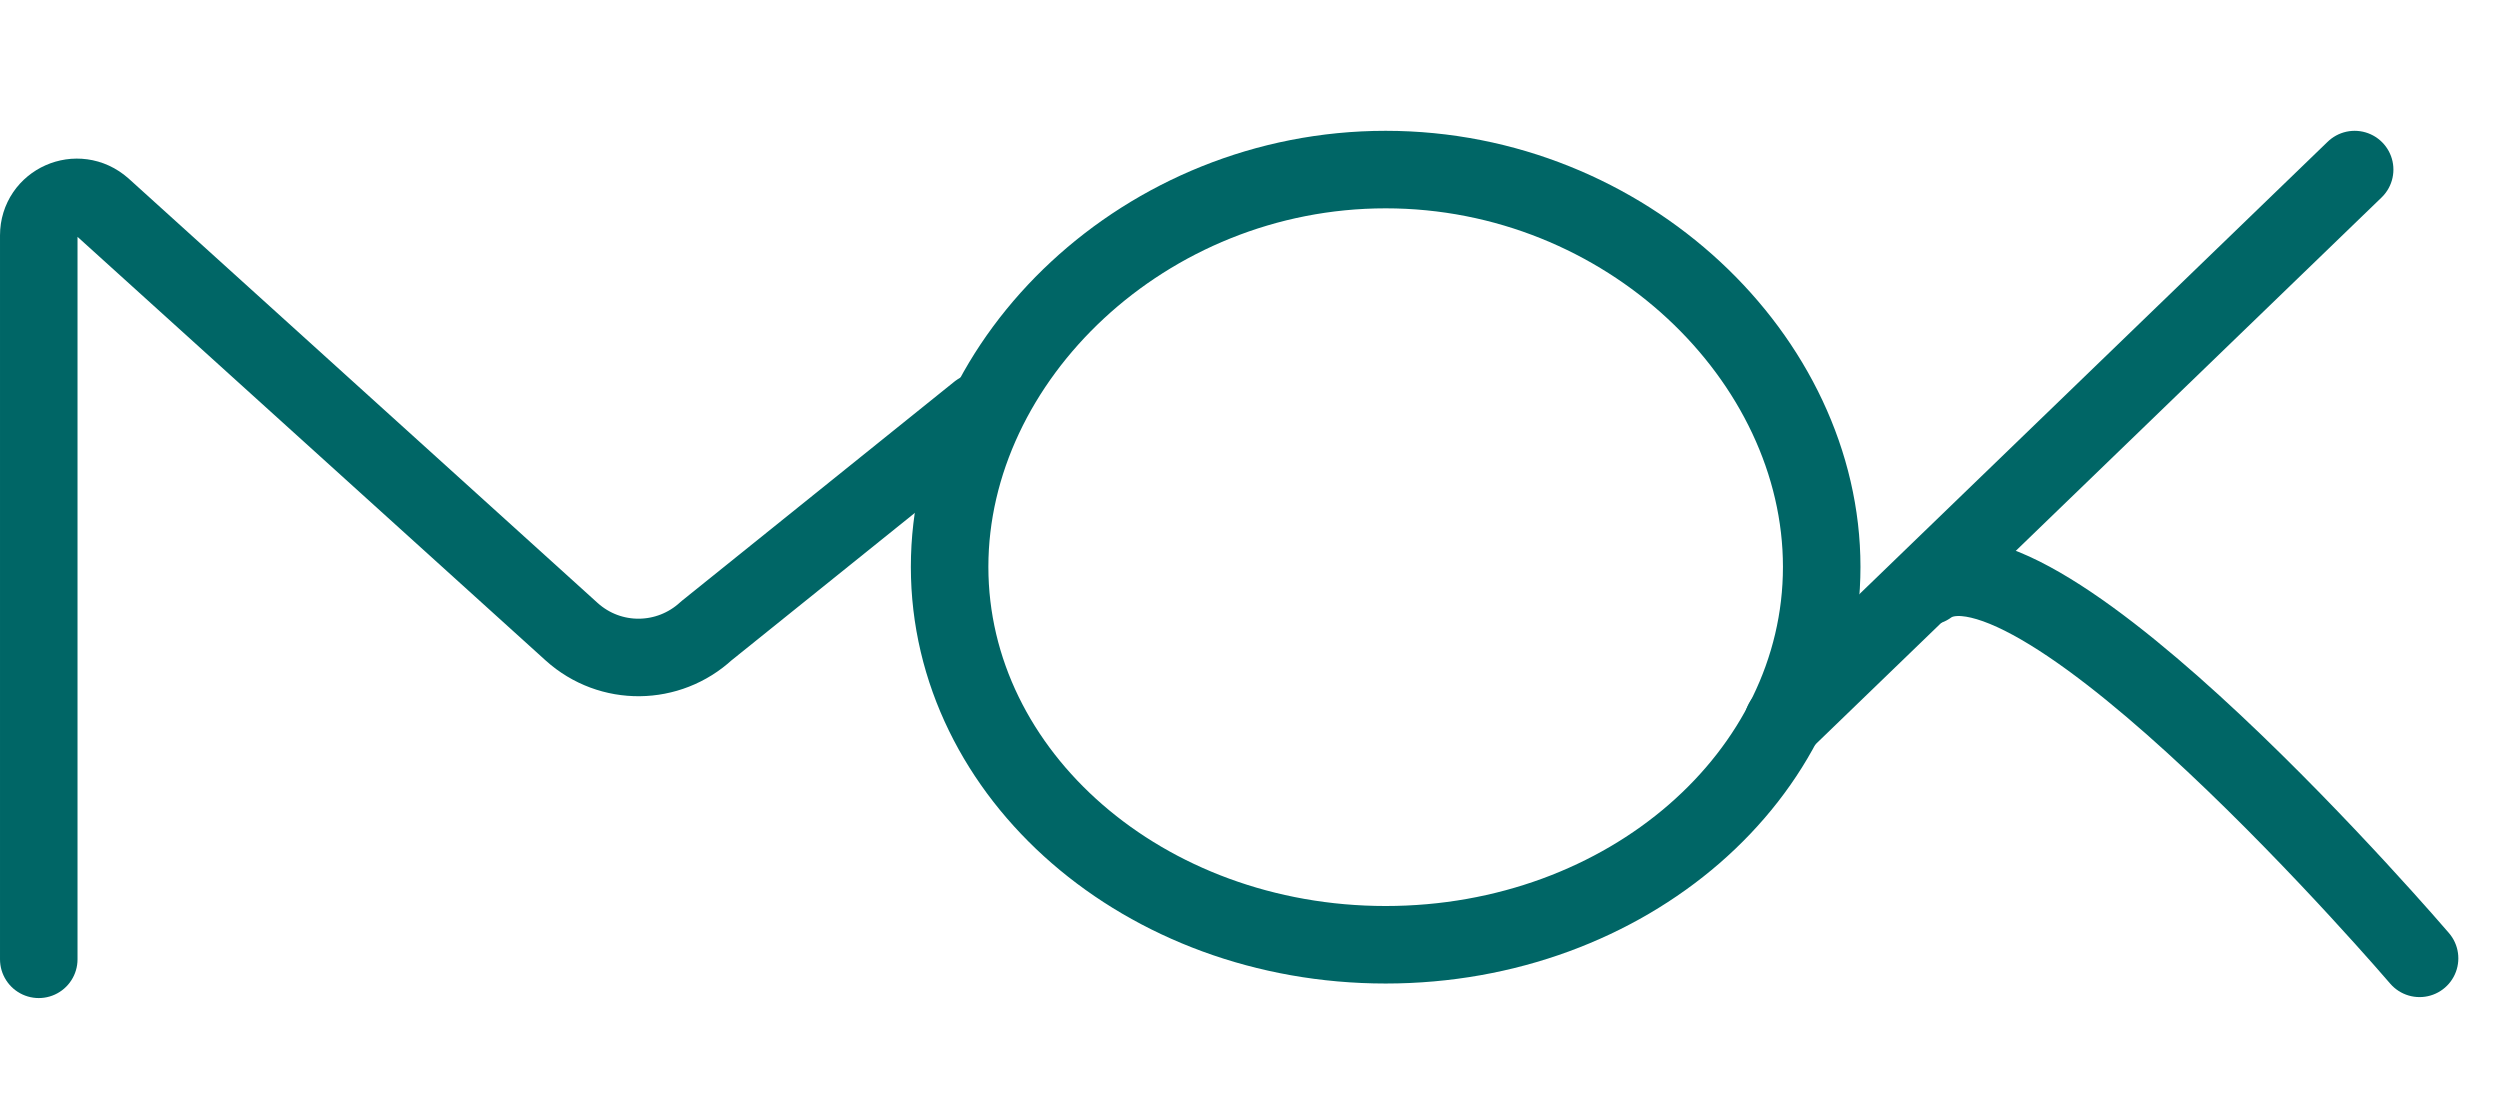
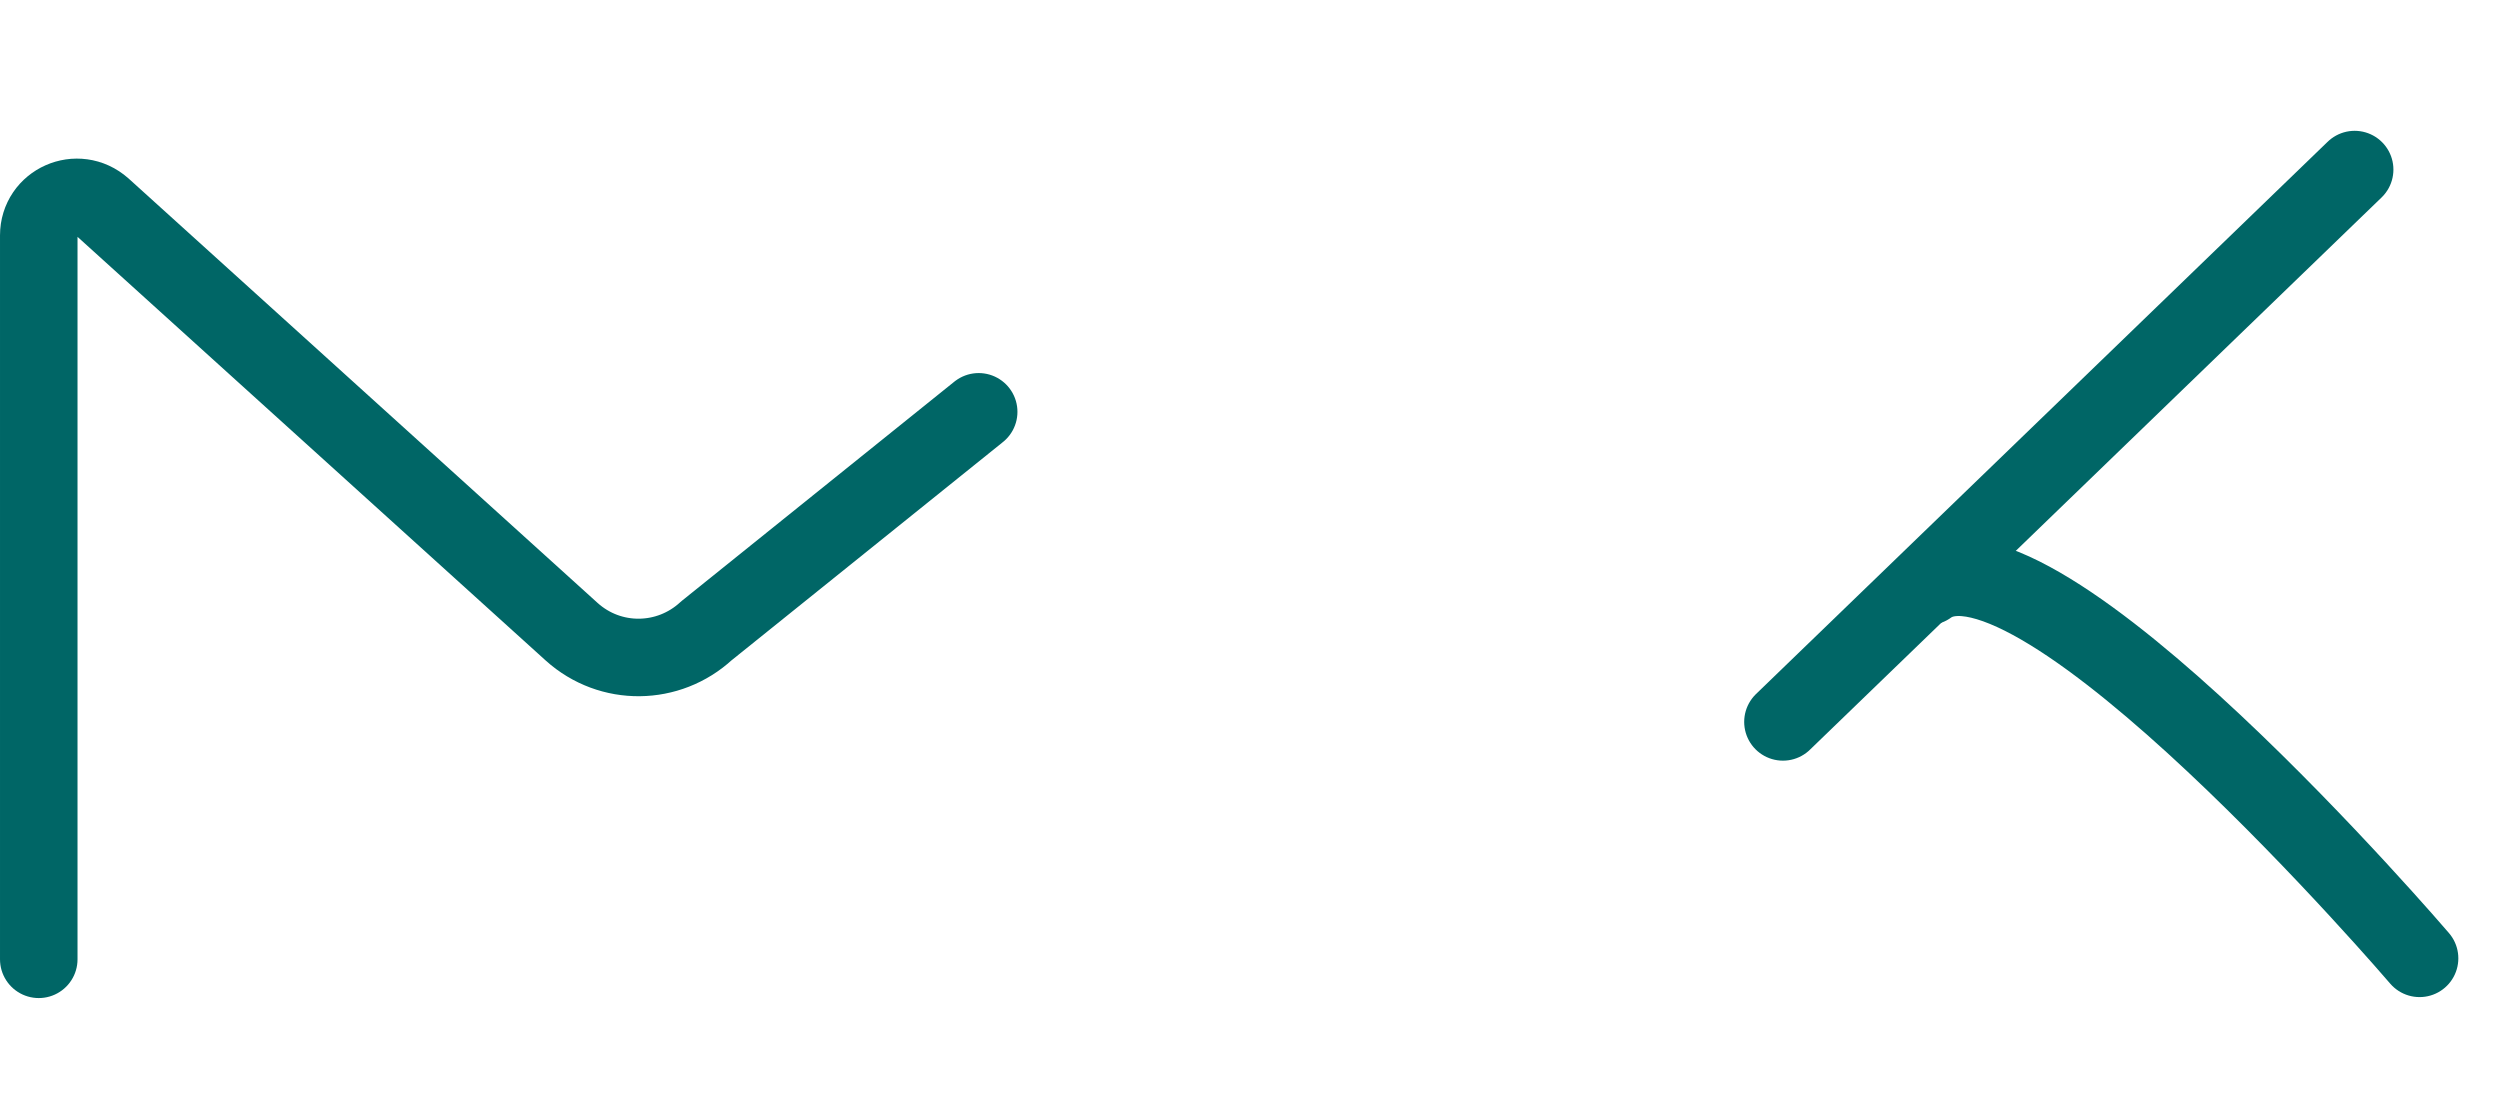
<svg xmlns="http://www.w3.org/2000/svg" version="1.2" viewBox="0 0 258 115" width="258" height="115">
  <title>MOK_Logo</title>
  <style>
		.s0 { fill: none;stroke: #006666;stroke-linecap: round;stroke-linejoin: round;stroke-width: 8 } 
	</style>
  <g>
    <path fill-rule="evenodd" class="s0" d="m101 42.5l-28.1 22.6c-3.9 3.6-9.9 3.7-13.9 0.1l-48.4-43.8c-2.6-2.3-6.6-0.5-6.6 2.9v74.7" />
    <path fill-rule="evenodd" class="s0" d="m249.7 98.9c0 0-39.7-46.4-50.7-38.4" />
    <path fill-rule="evenodd" class="s0" d="m243 17.5l-59 57" />
-     <path class="s0" d="m188 58.5c0 21.5-20.1 39-45 39-24.9 0-45-17.5-45-39 0-21.5 20.2-41 45-41 24.8 0 45 19.5 45 41z" />
  </g>
</svg>